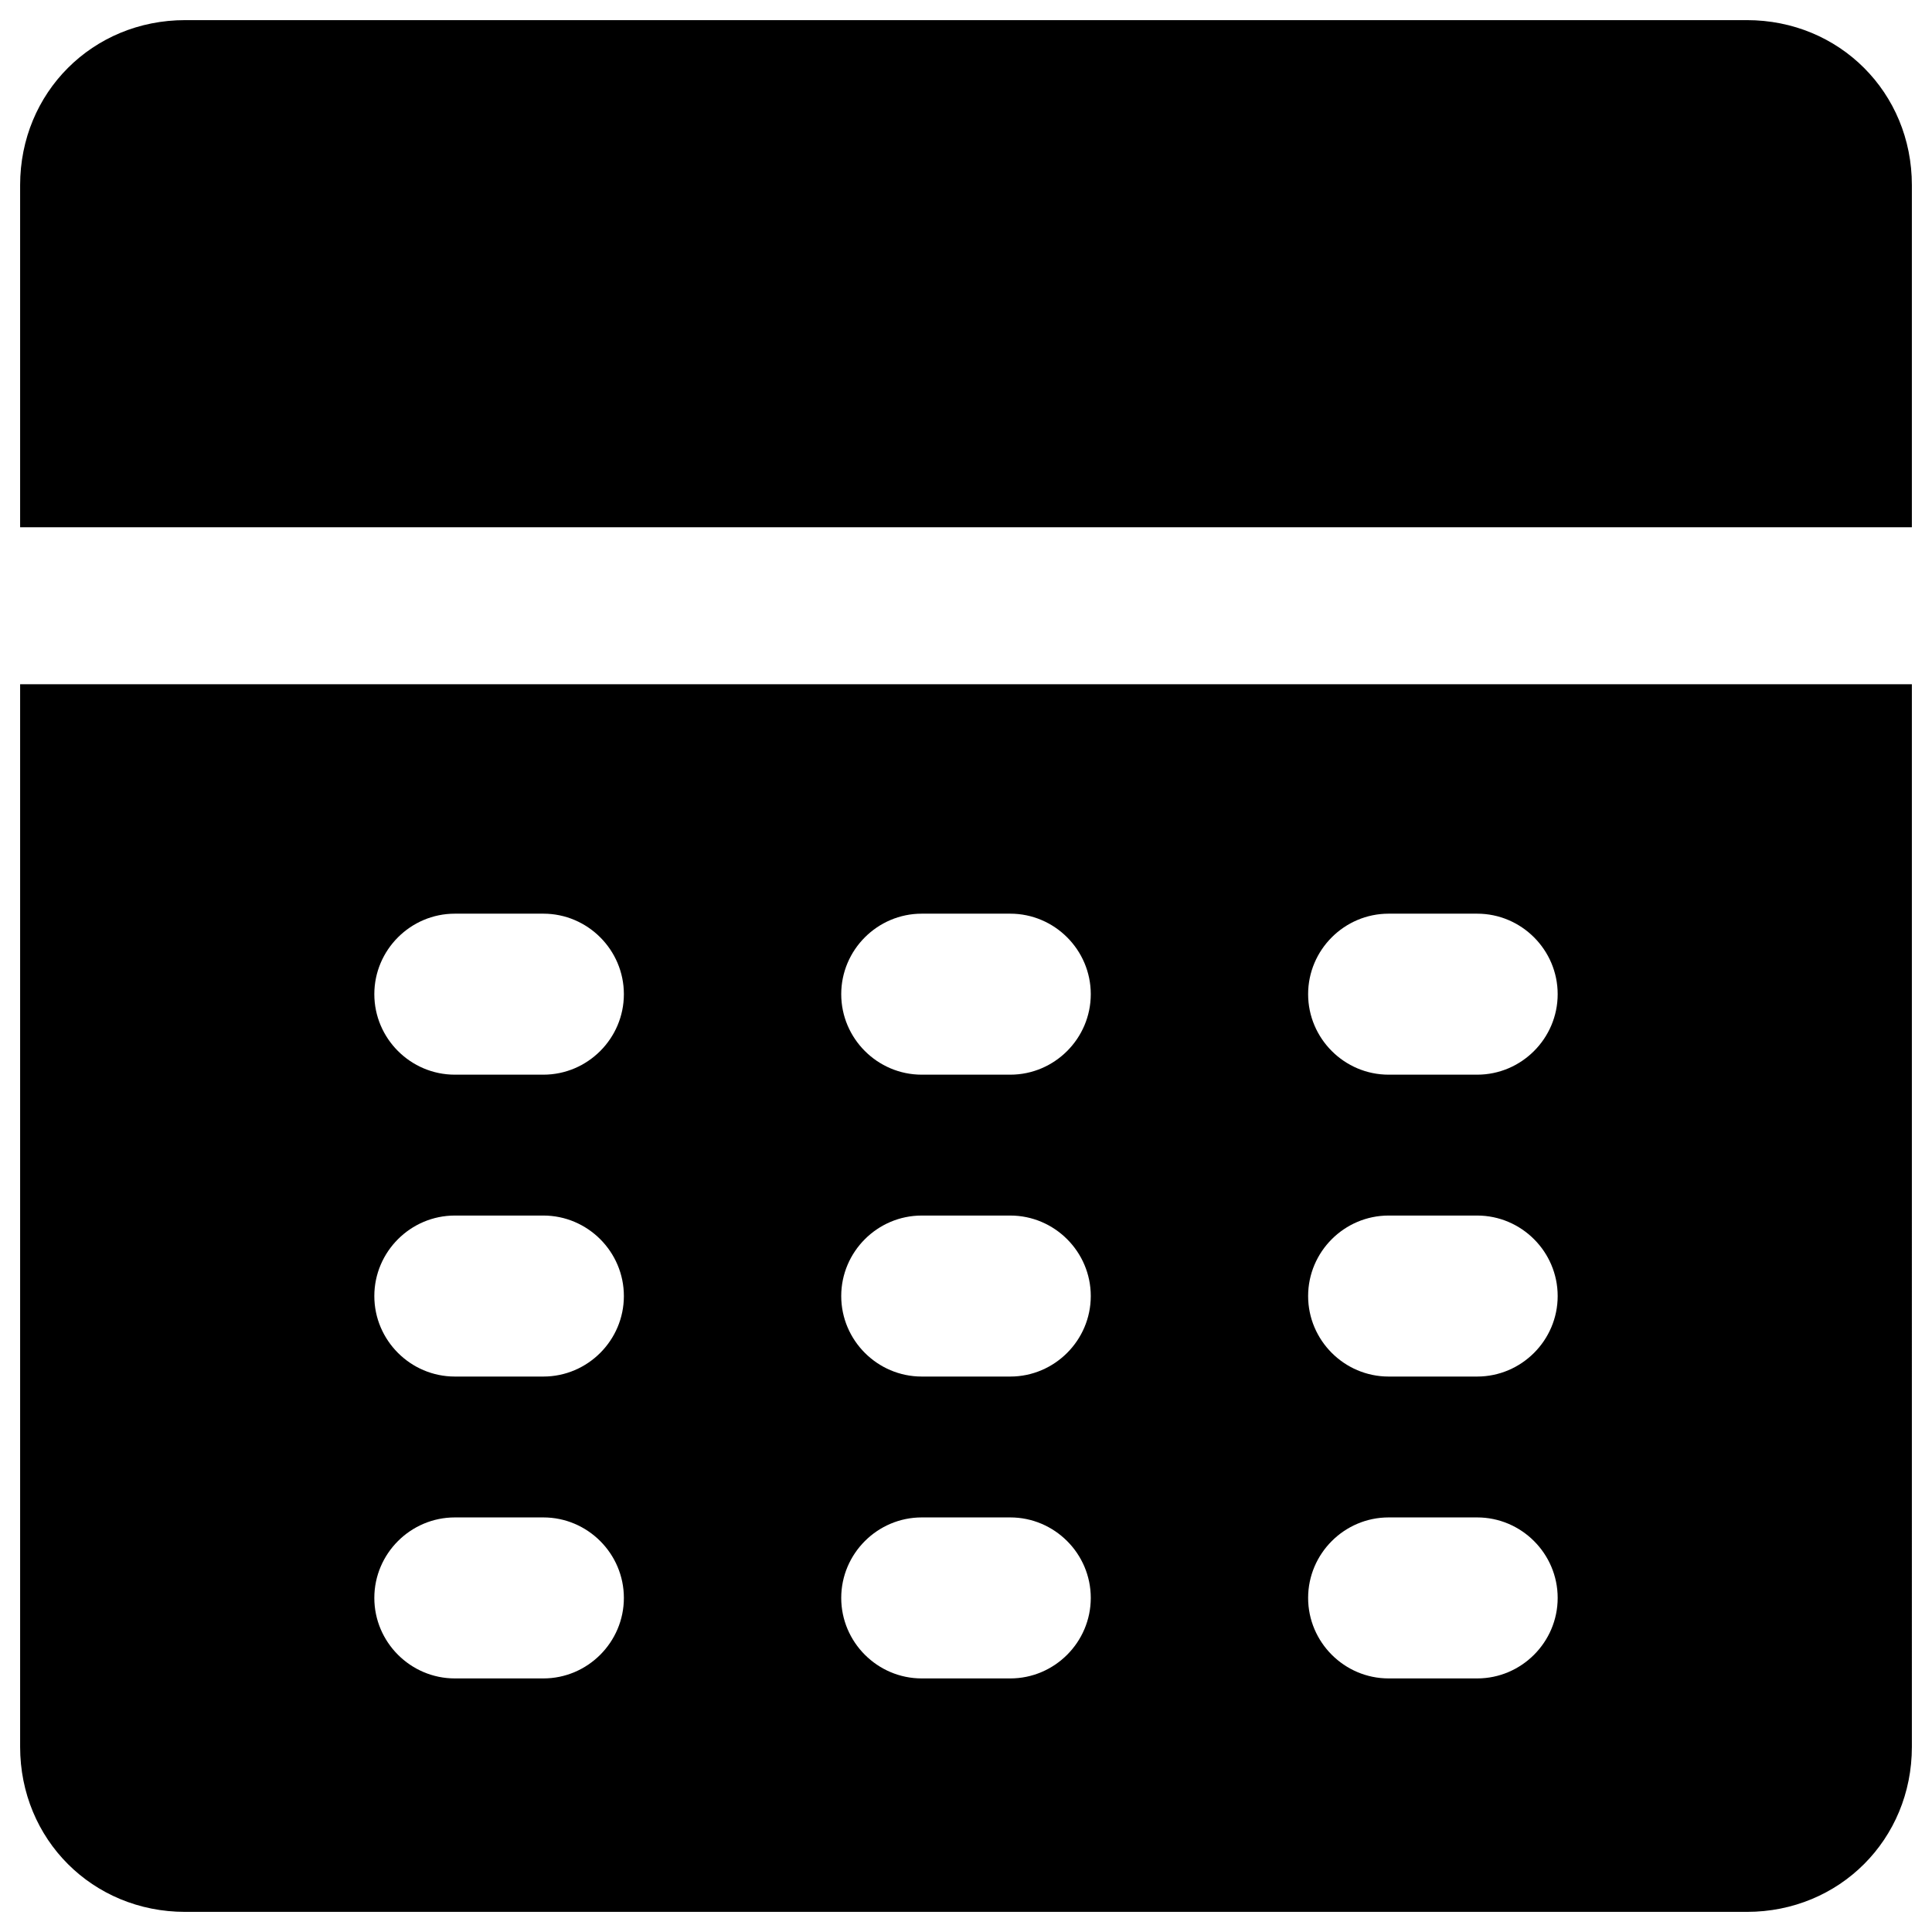
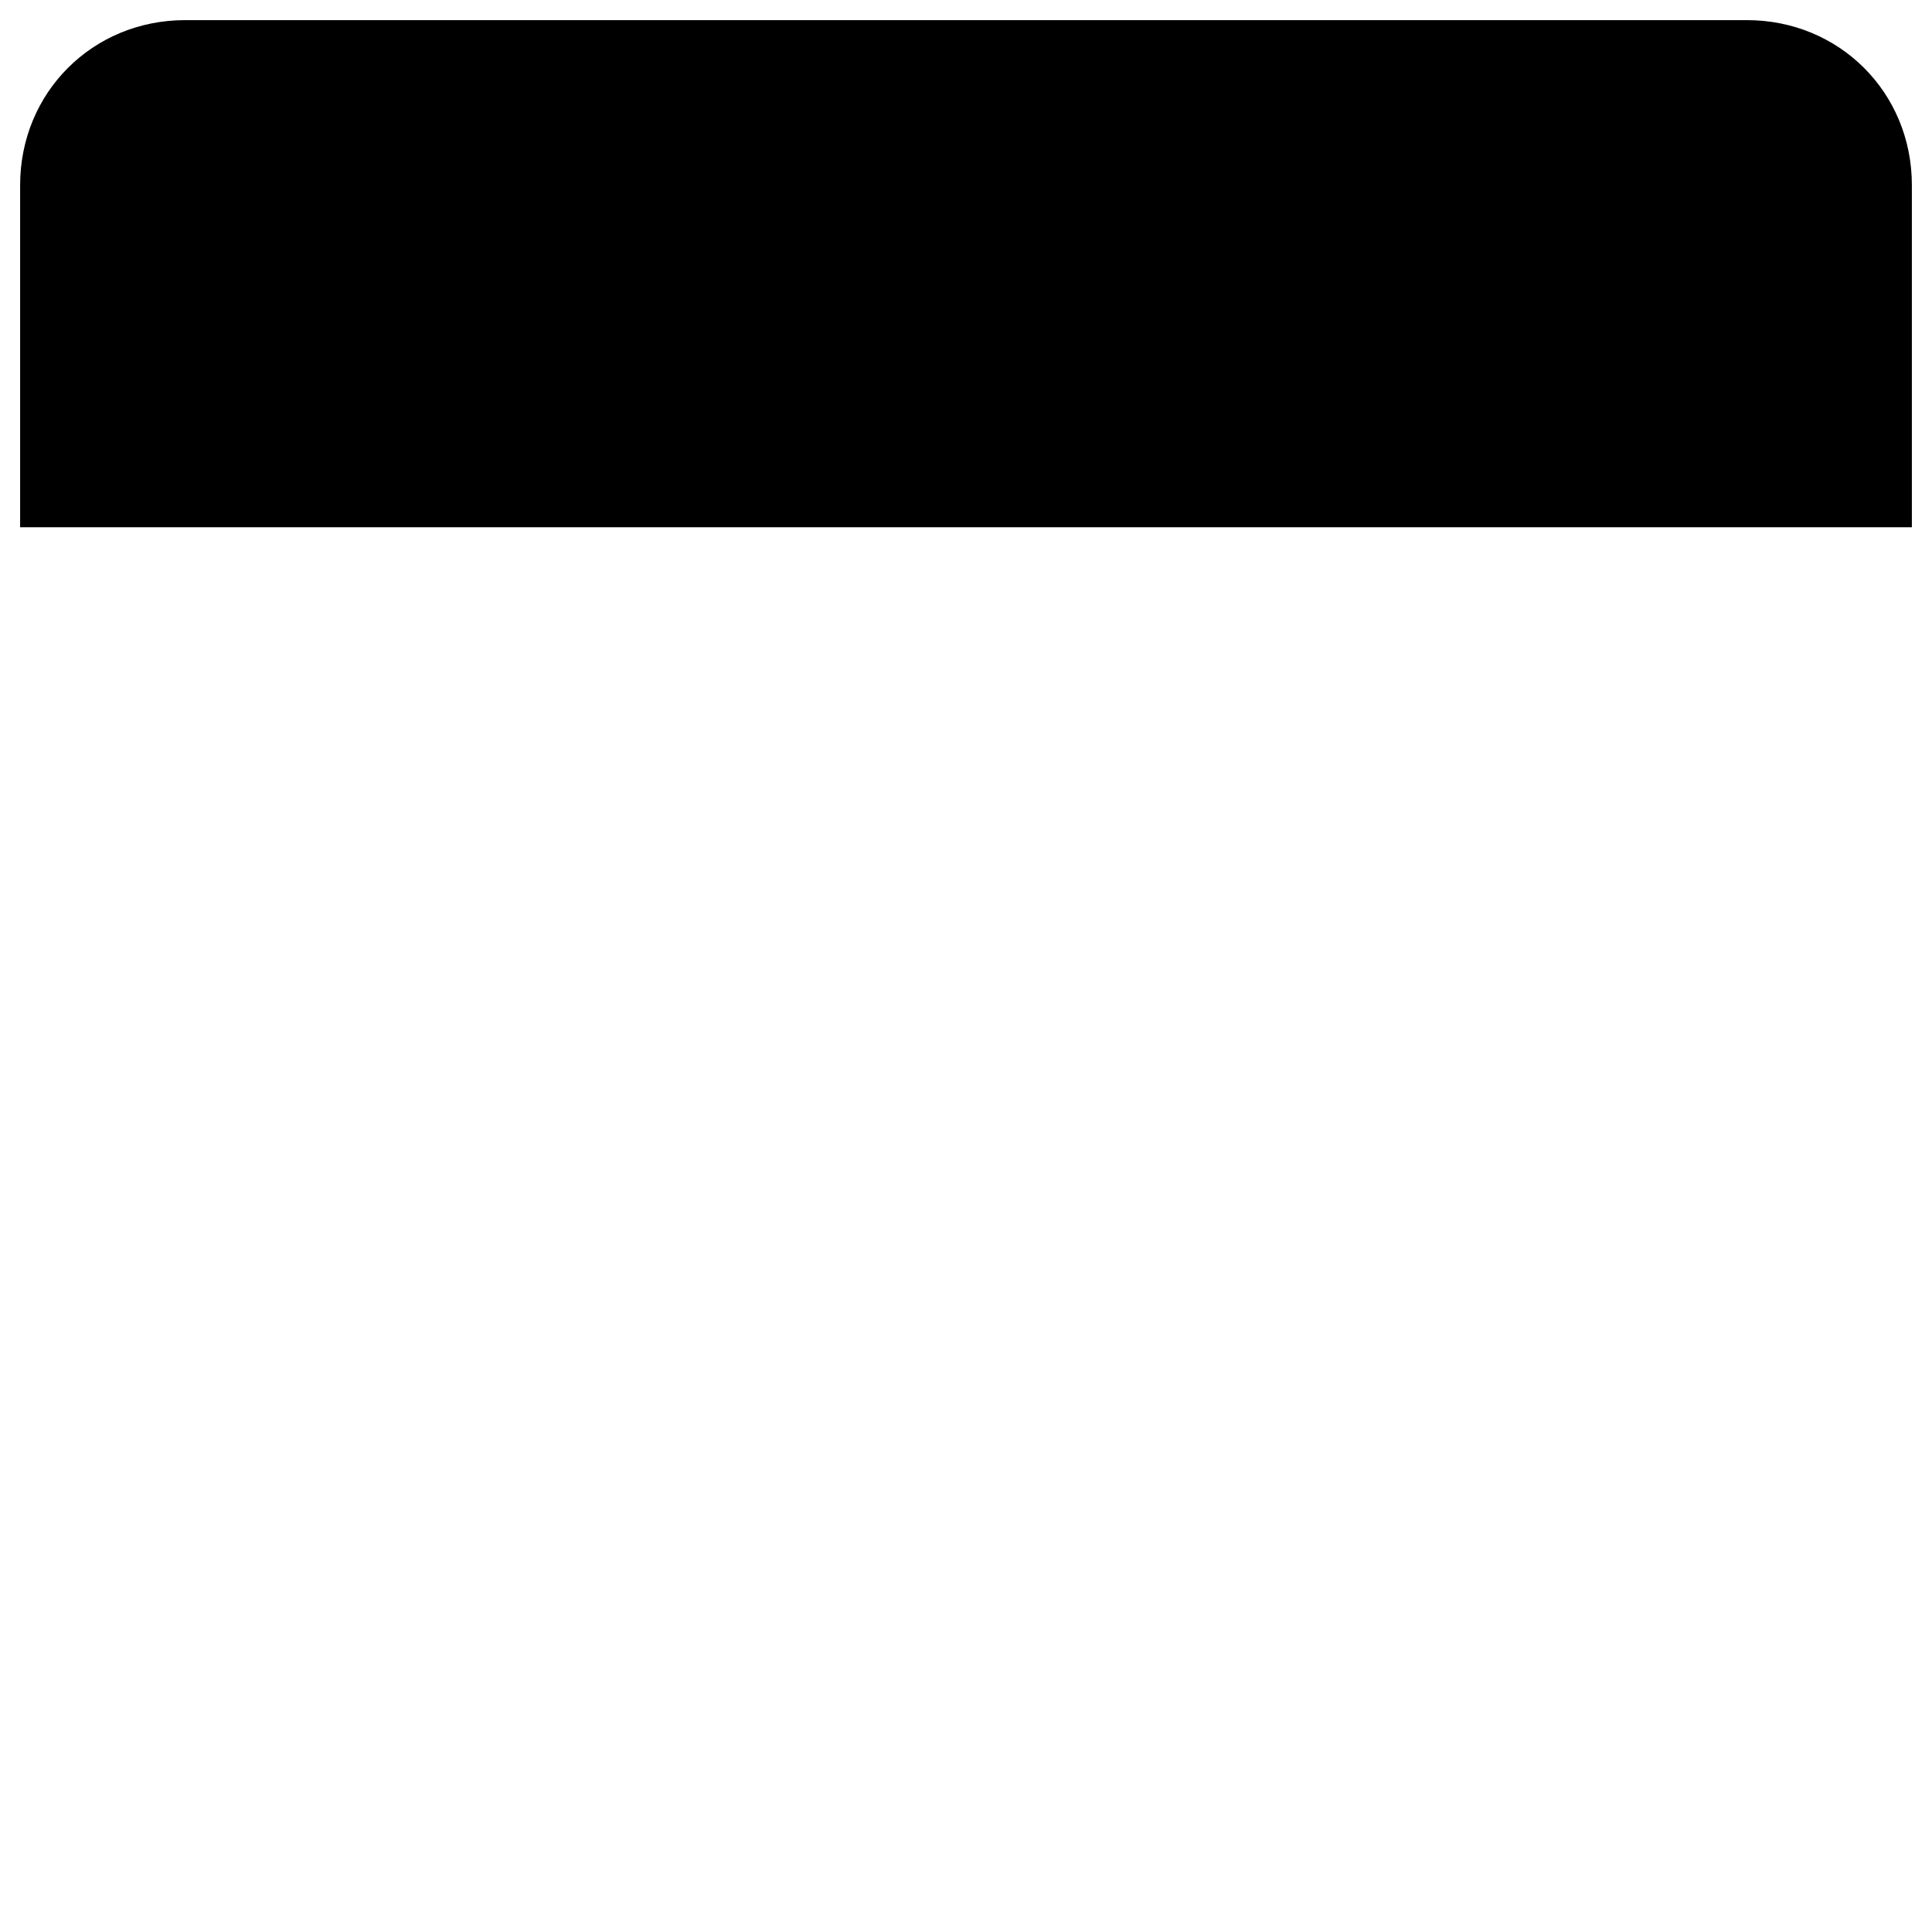
<svg xmlns="http://www.w3.org/2000/svg" version="1.1" id="Layer_1" x="0px" y="0px" viewBox="0 0 48 48" enable-background="new 0 0 48 48" xml:space="preserve">
  <g>
-     <path d="M47.5,13.1V4.6c0-2.3-1.8-4.1-4.1-4.1H4.6c-2.3,0-4.1,1.8-4.1,4.1v8.5H47.5z" />
-     <path d="M0.5,17v26.4c0,2.3,1.8,4.1,4.1,4.1h38.8c2.3,0,4.1-1.8,4.1-4.1V17H0.5z M13.5,41.7h-2.2c-1.1,0-2-0.9-2-2s0.9-2,2-2h2.2   c1.1,0,2,0.9,2,2S14.6,41.7,13.5,41.7z M13.5,34.2h-2.2c-1.1,0-2-0.9-2-2c0-1.1,0.9-2,2-2h2.2c1.1,0,2,0.9,2,2   C15.5,33.3,14.6,34.2,13.5,34.2z M13.5,26.7h-2.2c-1.1,0-2-0.9-2-2s0.9-2,2-2h2.2c1.1,0,2,0.9,2,2S14.6,26.7,13.5,26.7z M25.1,41.7   h-2.2c-1.1,0-2-0.9-2-2s0.9-2,2-2h2.2c1.1,0,2,0.9,2,2S26.2,41.7,25.1,41.7z M25.1,34.2h-2.2c-1.1,0-2-0.9-2-2c0-1.1,0.9-2,2-2h2.2   c1.1,0,2,0.9,2,2C27.1,33.3,26.2,34.2,25.1,34.2z M25.1,26.7h-2.2c-1.1,0-2-0.9-2-2s0.9-2,2-2h2.2c1.1,0,2,0.9,2,2   S26.2,26.7,25.1,26.7z M36.7,41.7h-2.2c-1.1,0-2-0.9-2-2s0.9-2,2-2h2.2c1.1,0,2,0.9,2,2S37.8,41.7,36.7,41.7z M36.7,34.2h-2.2   c-1.1,0-2-0.9-2-2c0-1.1,0.9-2,2-2h2.2c1.1,0,2,0.9,2,2C38.7,33.3,37.8,34.2,36.7,34.2z M36.7,26.7h-2.2c-1.1,0-2-0.9-2-2   s0.9-2,2-2h2.2c1.1,0,2,0.9,2,2S37.8,26.7,36.7,26.7z" />
+     <path d="M47.5,13.1V4.6c0-2.3-1.8-4.1-4.1-4.1H4.6c-2.3,0-4.1,1.8-4.1,4.1v8.5H47.5" />
  </g>
</svg>